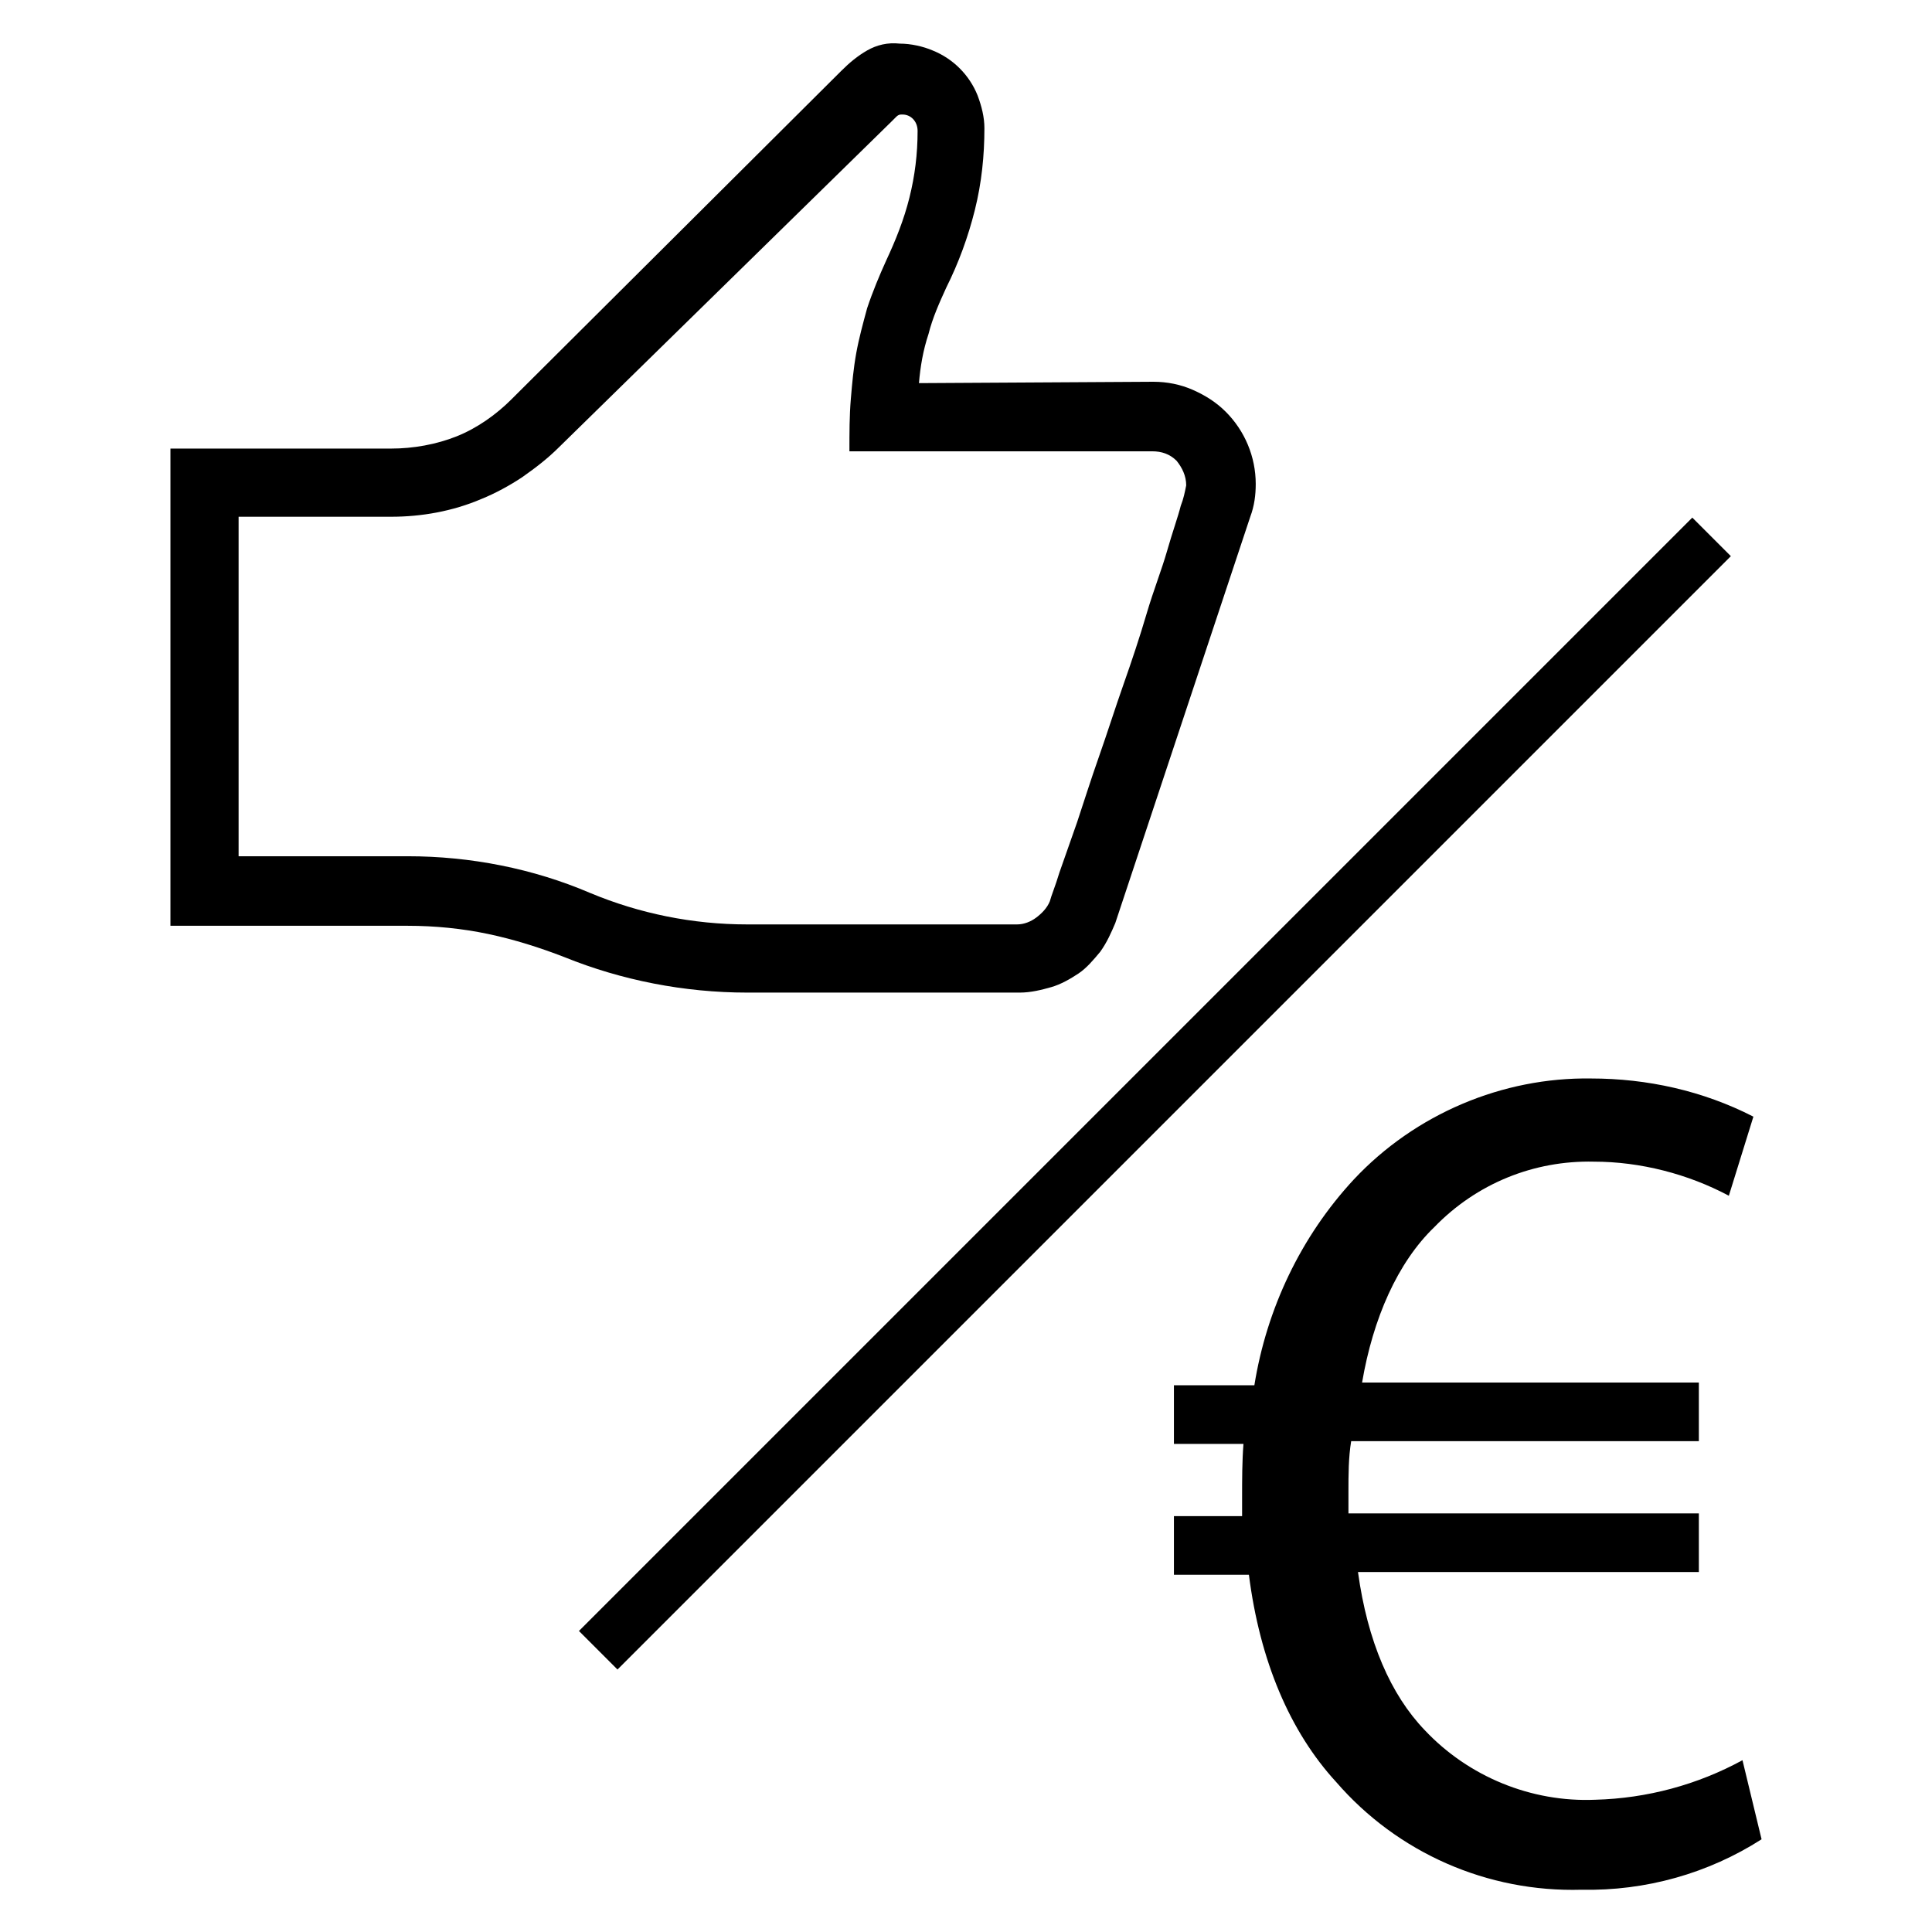
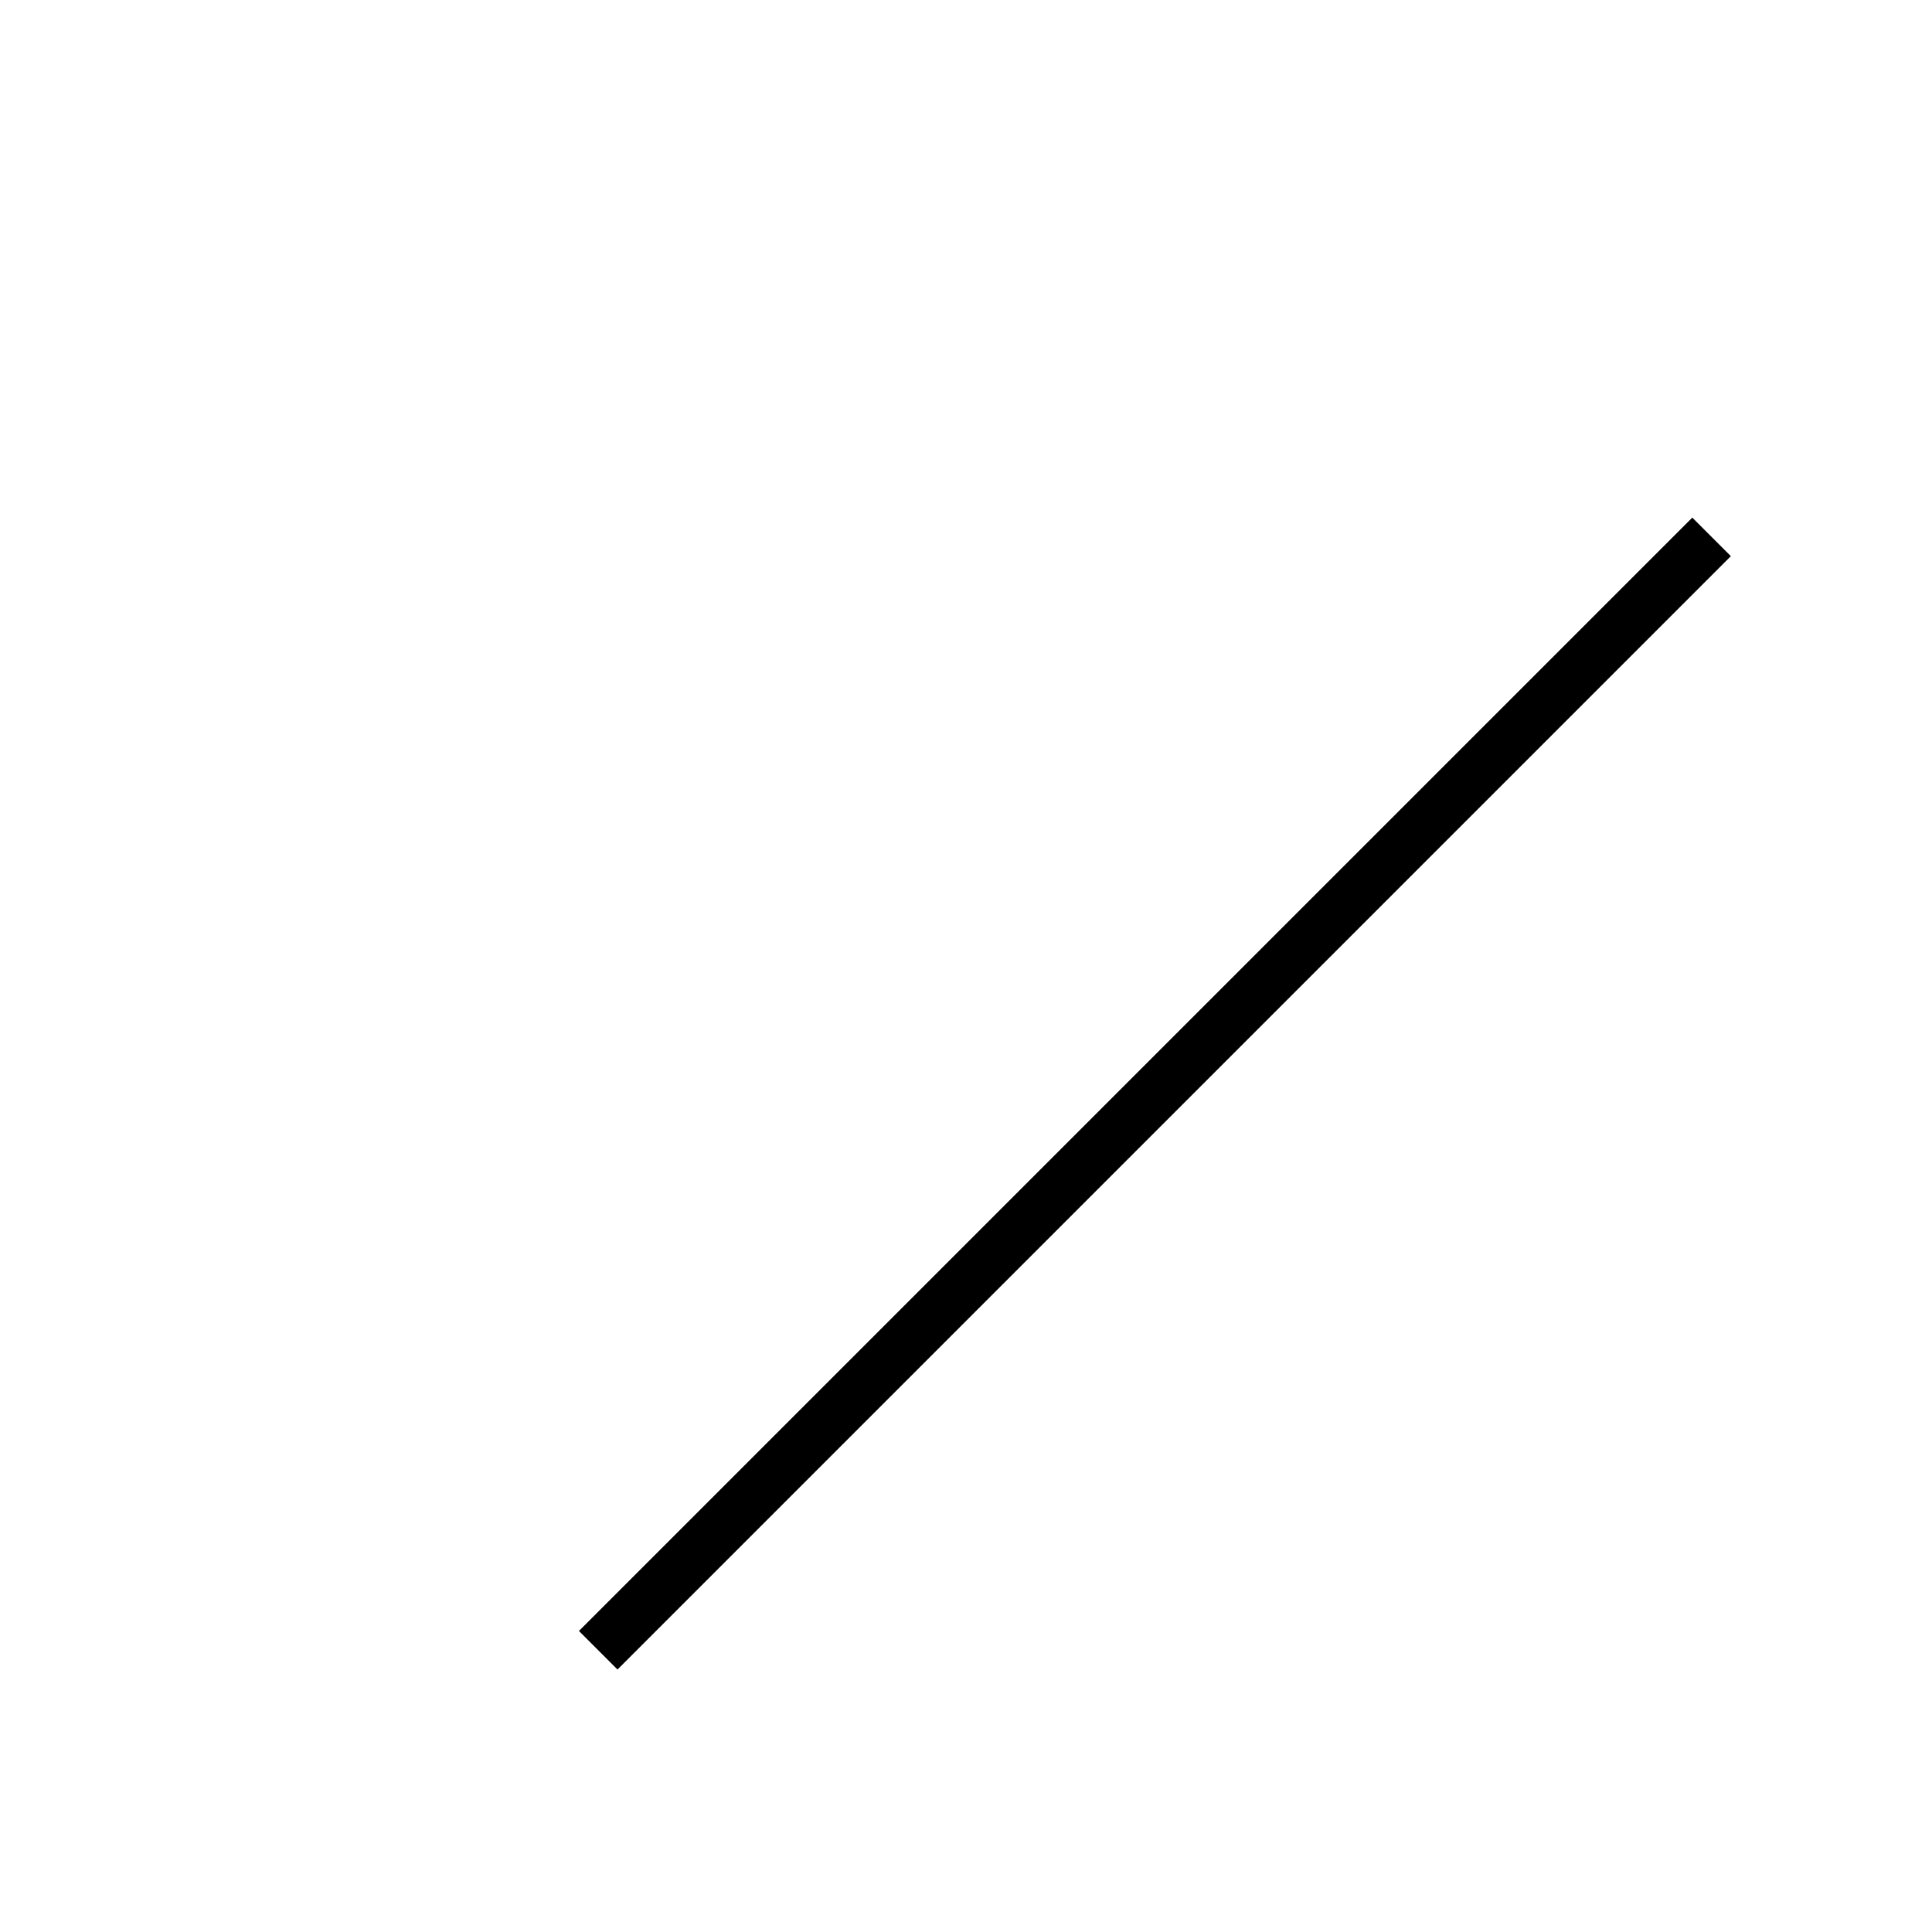
<svg xmlns="http://www.w3.org/2000/svg" version="1.1" id="Calque_1" x="0px" y="0px" viewBox="0 0 141.7 141.7" style="enable-background:new 0 0 141.7 141.7;" xml:space="preserve">
  <g id="Calque_2_1_">
    <g id="Calque_5">
-       <path d="M84.6,28c1,0,2,0.2,2.9,0.6s1.7,0.9,2.4,1.6c1.4,1.4,2.2,3.3,2.2,5.3c0,0.8-0.1,1.6-0.4,2.4l-9.9,29.8 c-0.3,0.7-0.6,1.4-1.1,2.1c-0.5,0.6-1,1.2-1.6,1.6s-1.3,0.8-2,1s-1.5,0.4-2.3,0.4h-20c-4.6,0-9.2-0.9-13.4-2.6 c-1.8-0.7-3.7-1.3-5.6-1.7c-1.9-0.4-3.9-0.6-5.9-0.6H12.5v-35h16.2c1.6,0,3.3-0.3,4.8-0.9c1.5-0.6,2.9-1.6,4-2.7L61.7,5.2 c0.6-0.6,1.2-1.1,1.9-1.5s1.5-0.6,2.4-0.5c0.8,0,1.7,0.2,2.4,0.5c1.5,0.6,2.7,1.8,3.3,3.3c0.3,0.8,0.5,1.6,0.5,2.4 c0,2-0.2,4-0.7,6s-1.2,3.9-2.1,5.7c-0.5,1.1-1,2.2-1.3,3.4c-0.4,1.2-0.6,2.4-0.7,3.6L84.6,28z M74.6,67.8c0.5,0,1-0.2,1.4-0.5 s0.8-0.7,1-1.2c0.1-0.4,0.4-1.1,0.7-2.1l1.3-3.7c0.5-1.5,1-3.1,1.6-4.8s1.2-3.6,1.8-5.3s1.2-3.5,1.7-5.2s1.1-3.2,1.5-4.6 s0.8-2.5,1-3.3c0.2-0.5,0.3-1,0.4-1.5c0-0.7-0.3-1.3-0.7-1.8c-0.5-0.5-1.1-0.7-1.8-0.7H62.3c0-1.4,0-2.6,0.1-3.8 c0.1-1.2,0.2-2.3,0.4-3.4s0.5-2.2,0.8-3.3c0.4-1.2,0.9-2.4,1.4-3.5c0.7-1.5,1.3-3,1.7-4.6c0.4-1.6,0.6-3.2,0.6-4.9 c0-0.7-0.5-1.2-1.1-1.2h-0.1c-0.2,0-0.3,0.1-0.4,0.2l-0.3,0.3L41,32.8c-0.8,0.8-1.7,1.5-2.7,2.2c-0.9,0.6-2,1.2-3,1.6 c-2.1,0.9-4.4,1.3-6.6,1.3H17.5v24.9h12.4c4.6,0,9.2,0.9,13.4,2.7c3.6,1.5,7.5,2.3,11.5,2.3C54.8,67.8,74.6,67.8,74.6,67.8z" />
      <rect x="27" y="78.2" transform="matrix(0.707 -0.707 0.707 0.707 -31.915 83.423)" width="115.5" height="4" />
-       <path d="M129.2,134.9c-3.9,2.5-8.5,3.8-13.2,3.7c-6.9,0.2-13.5-2.7-18-7.9c-3.4-3.7-5.6-8.9-6.4-15.2h-5.5v-4.3h5v-1.3 c0-1.4,0-2.7,0.1-4h-5.1v-4.3H92c0.9-5.6,3.4-10.9,7.3-15.1c4.5-4.8,10.9-7.5,17.4-7.4c4.1,0,8.2,0.9,11.9,2.8l-1.8,5.8 c-3-1.6-6.5-2.5-9.9-2.5c-4.4-0.1-8.6,1.6-11.7,4.8c-2.7,2.6-4.5,6.7-5.3,11.4h24.7v4.3H99.1c-0.2,1.2-0.2,2.5-0.2,3.7v1.6h25.7 v4.3h-25c0.7,5.1,2.4,9,4.9,11.6c3.2,3.4,7.8,5.3,12.5,5.1c3.8-0.1,7.5-1.1,10.8-2.9L129.2,134.9z" />
    </g>
  </g>
</svg>